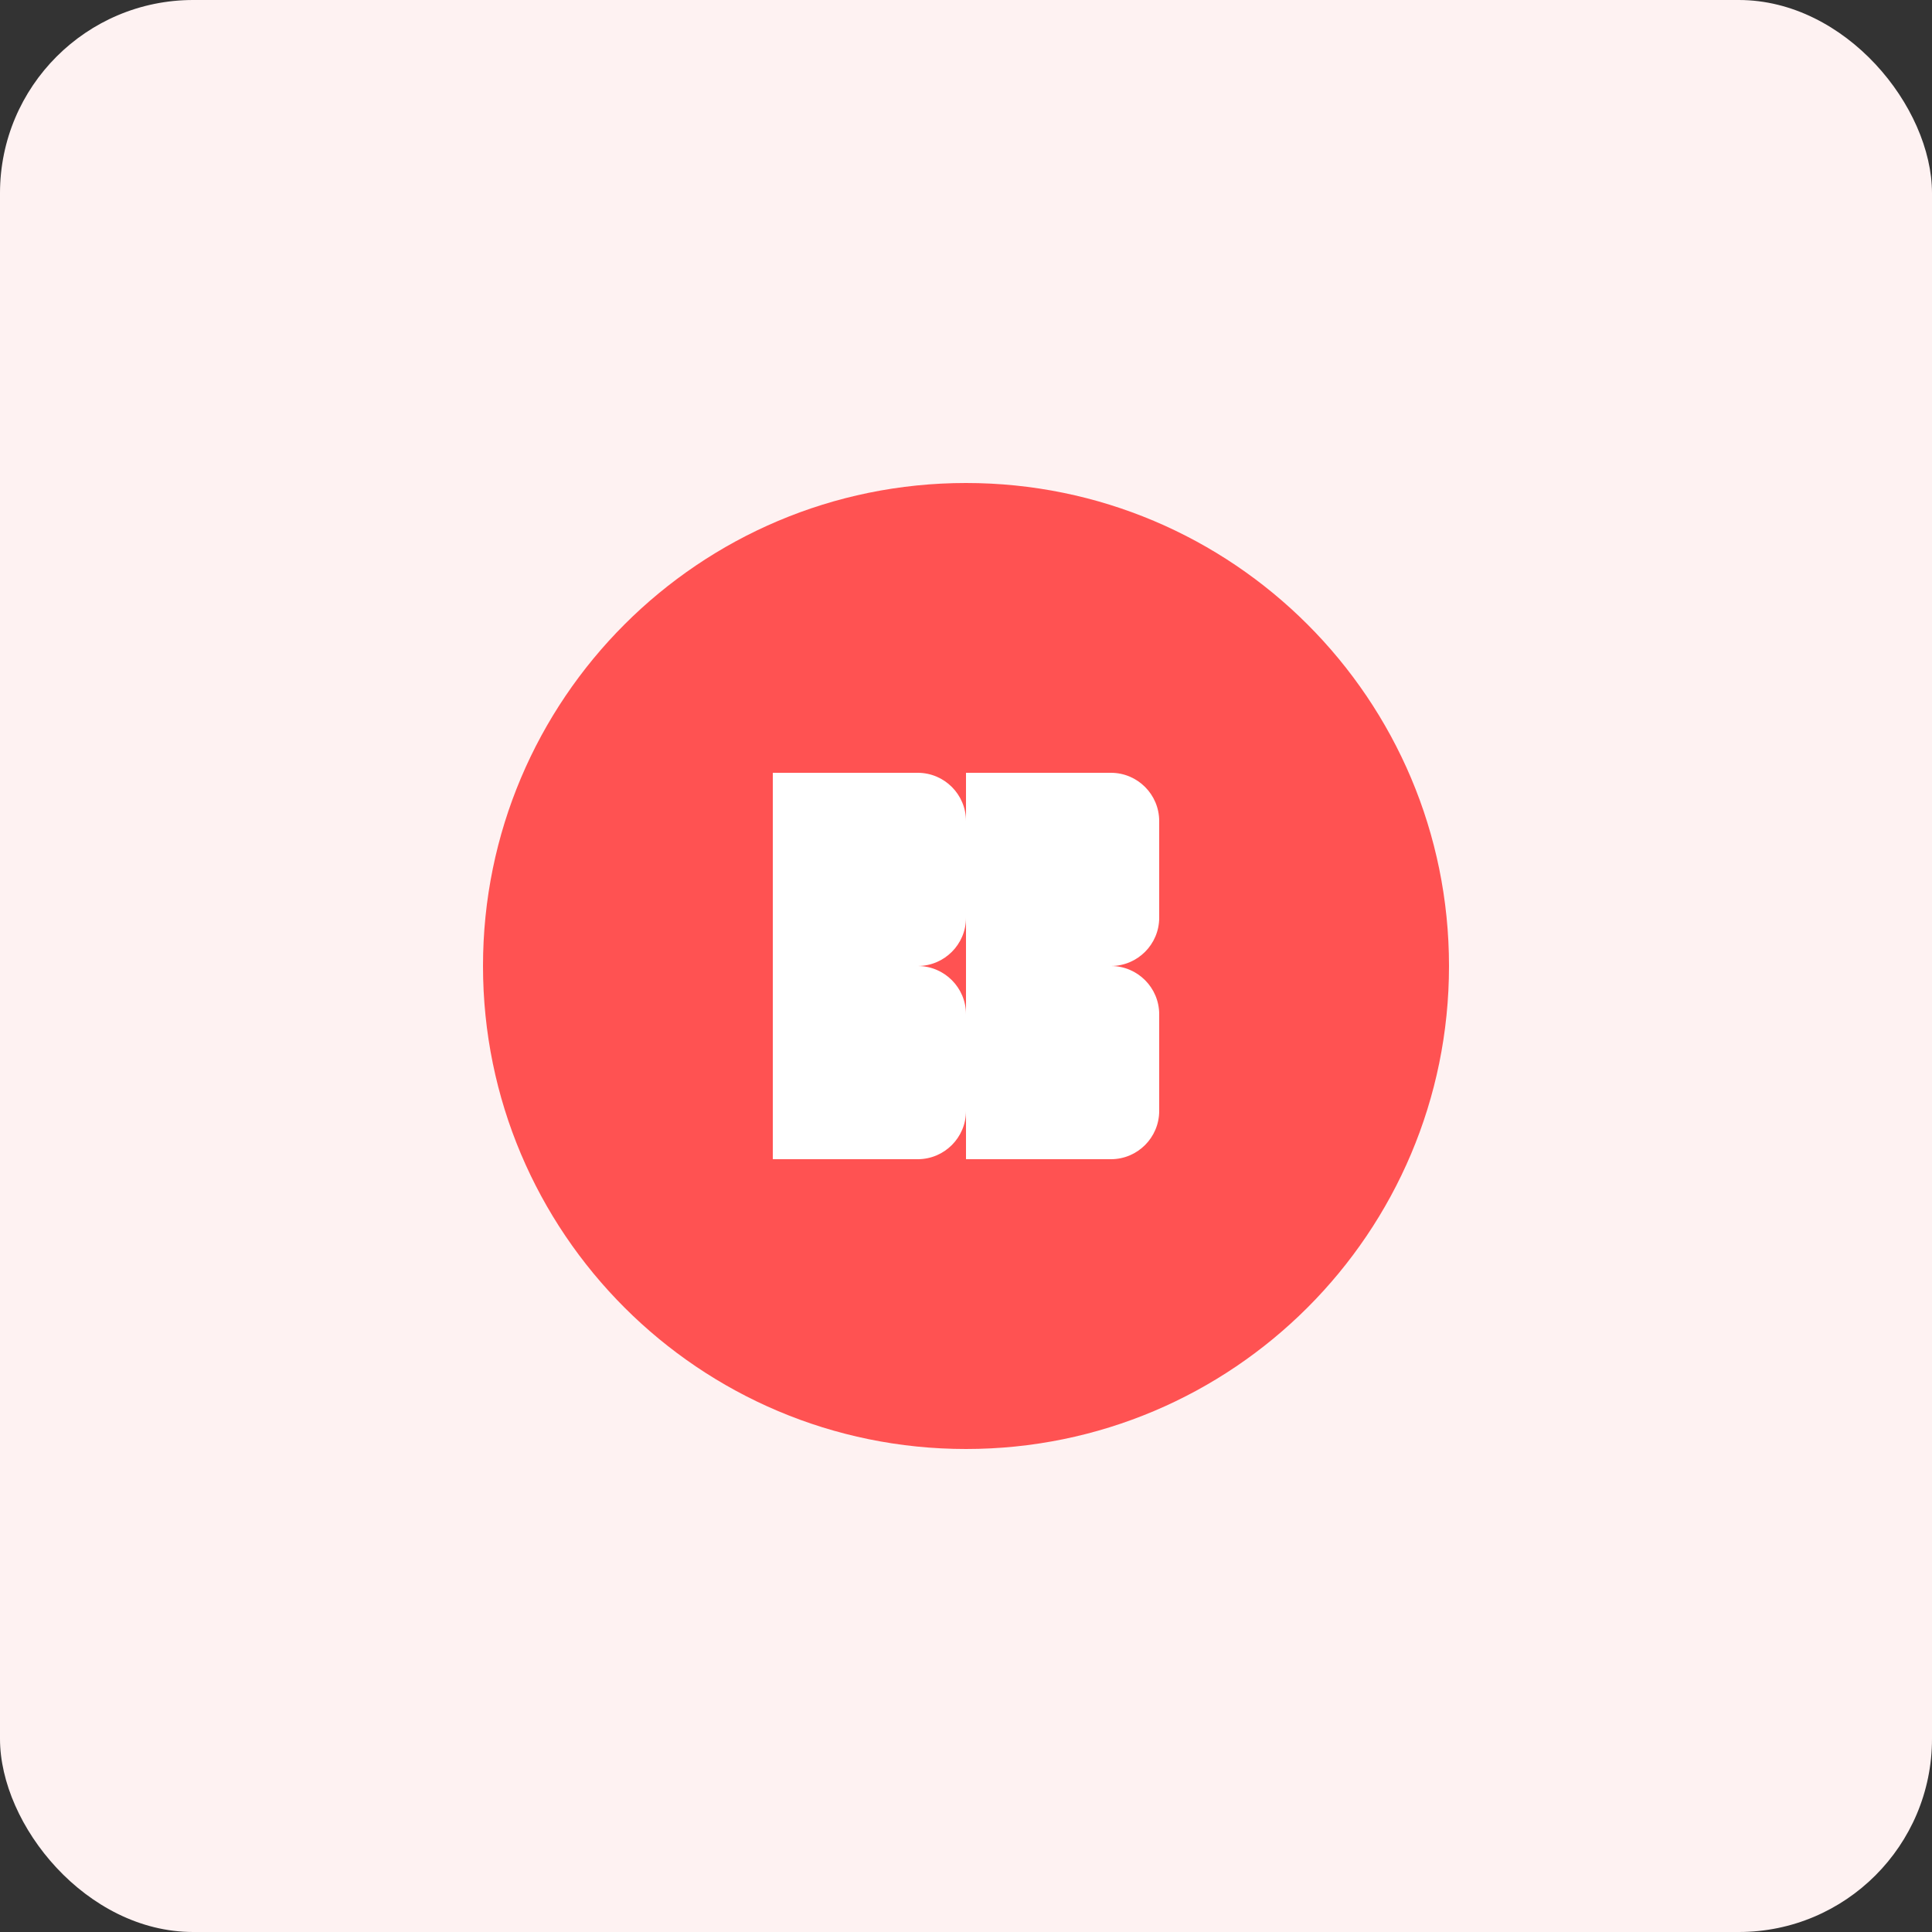
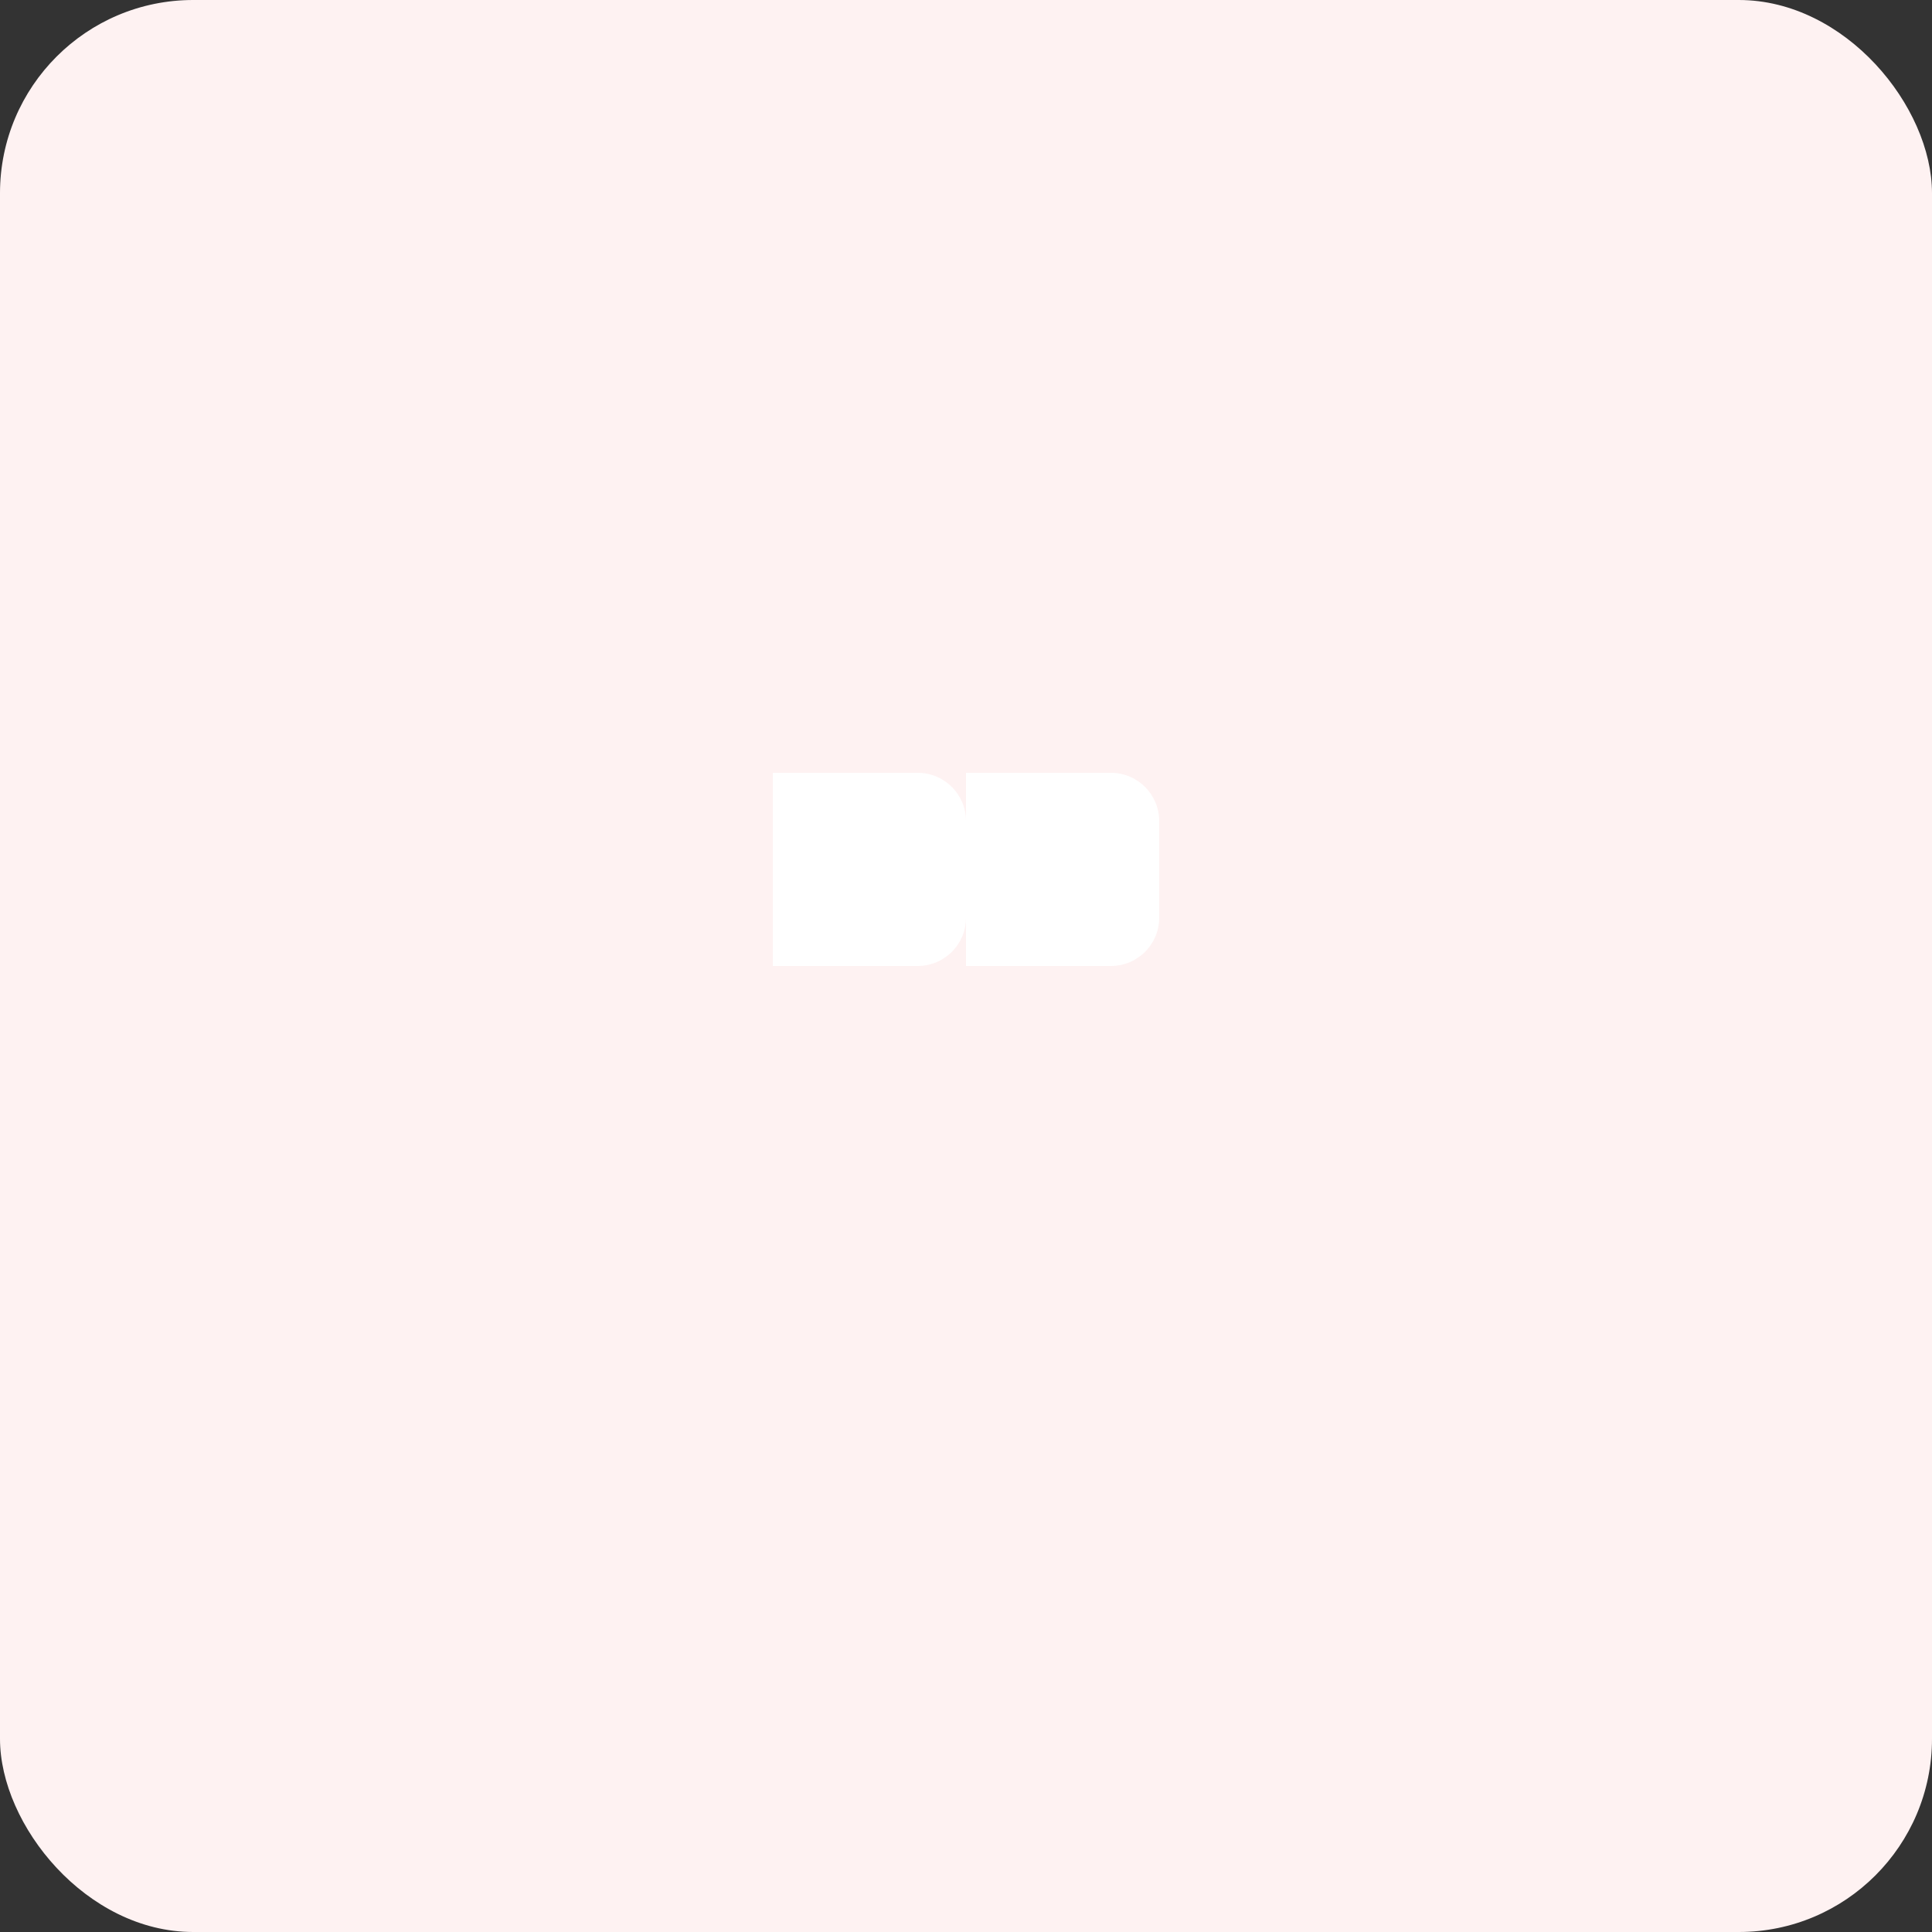
<svg xmlns="http://www.w3.org/2000/svg" width="40" height="40" viewBox="0 0 40 40" fill="none">
  <rect x="0" y="0" width="40" height="40" fill="#333333" stroke="none" />
  <rect width="40" height="40" rx="4" fill="#FEF2F2" />
-   <path d="M30 20C30 25.523 25.523 30 20 30C14.477 30 10 25.523 10 20C10 14.477 14.477 10 20 10C25.523 10 30 14.477 30 20Z" fill="#FF5252" />
  <path d="M16 16H19C19.552 16 20 16.448 20 17V19C20 19.552 19.552 20 19 20H16V16Z" fill="white" />
-   <path d="M16 20H19C19.552 20 20 20.448 20 21V23C20 23.552 19.552 24 19 24H16V20Z" fill="white" />
  <path d="M20 16H23C23.552 16 24 16.448 24 17V19C24 19.552 23.552 20 23 20H20V16Z" fill="white" />
-   <path d="M20 20H23C23.552 20 24 20.448 24 21V23C24 23.552 23.552 24 23 24H20V20Z" fill="white" />
</svg>